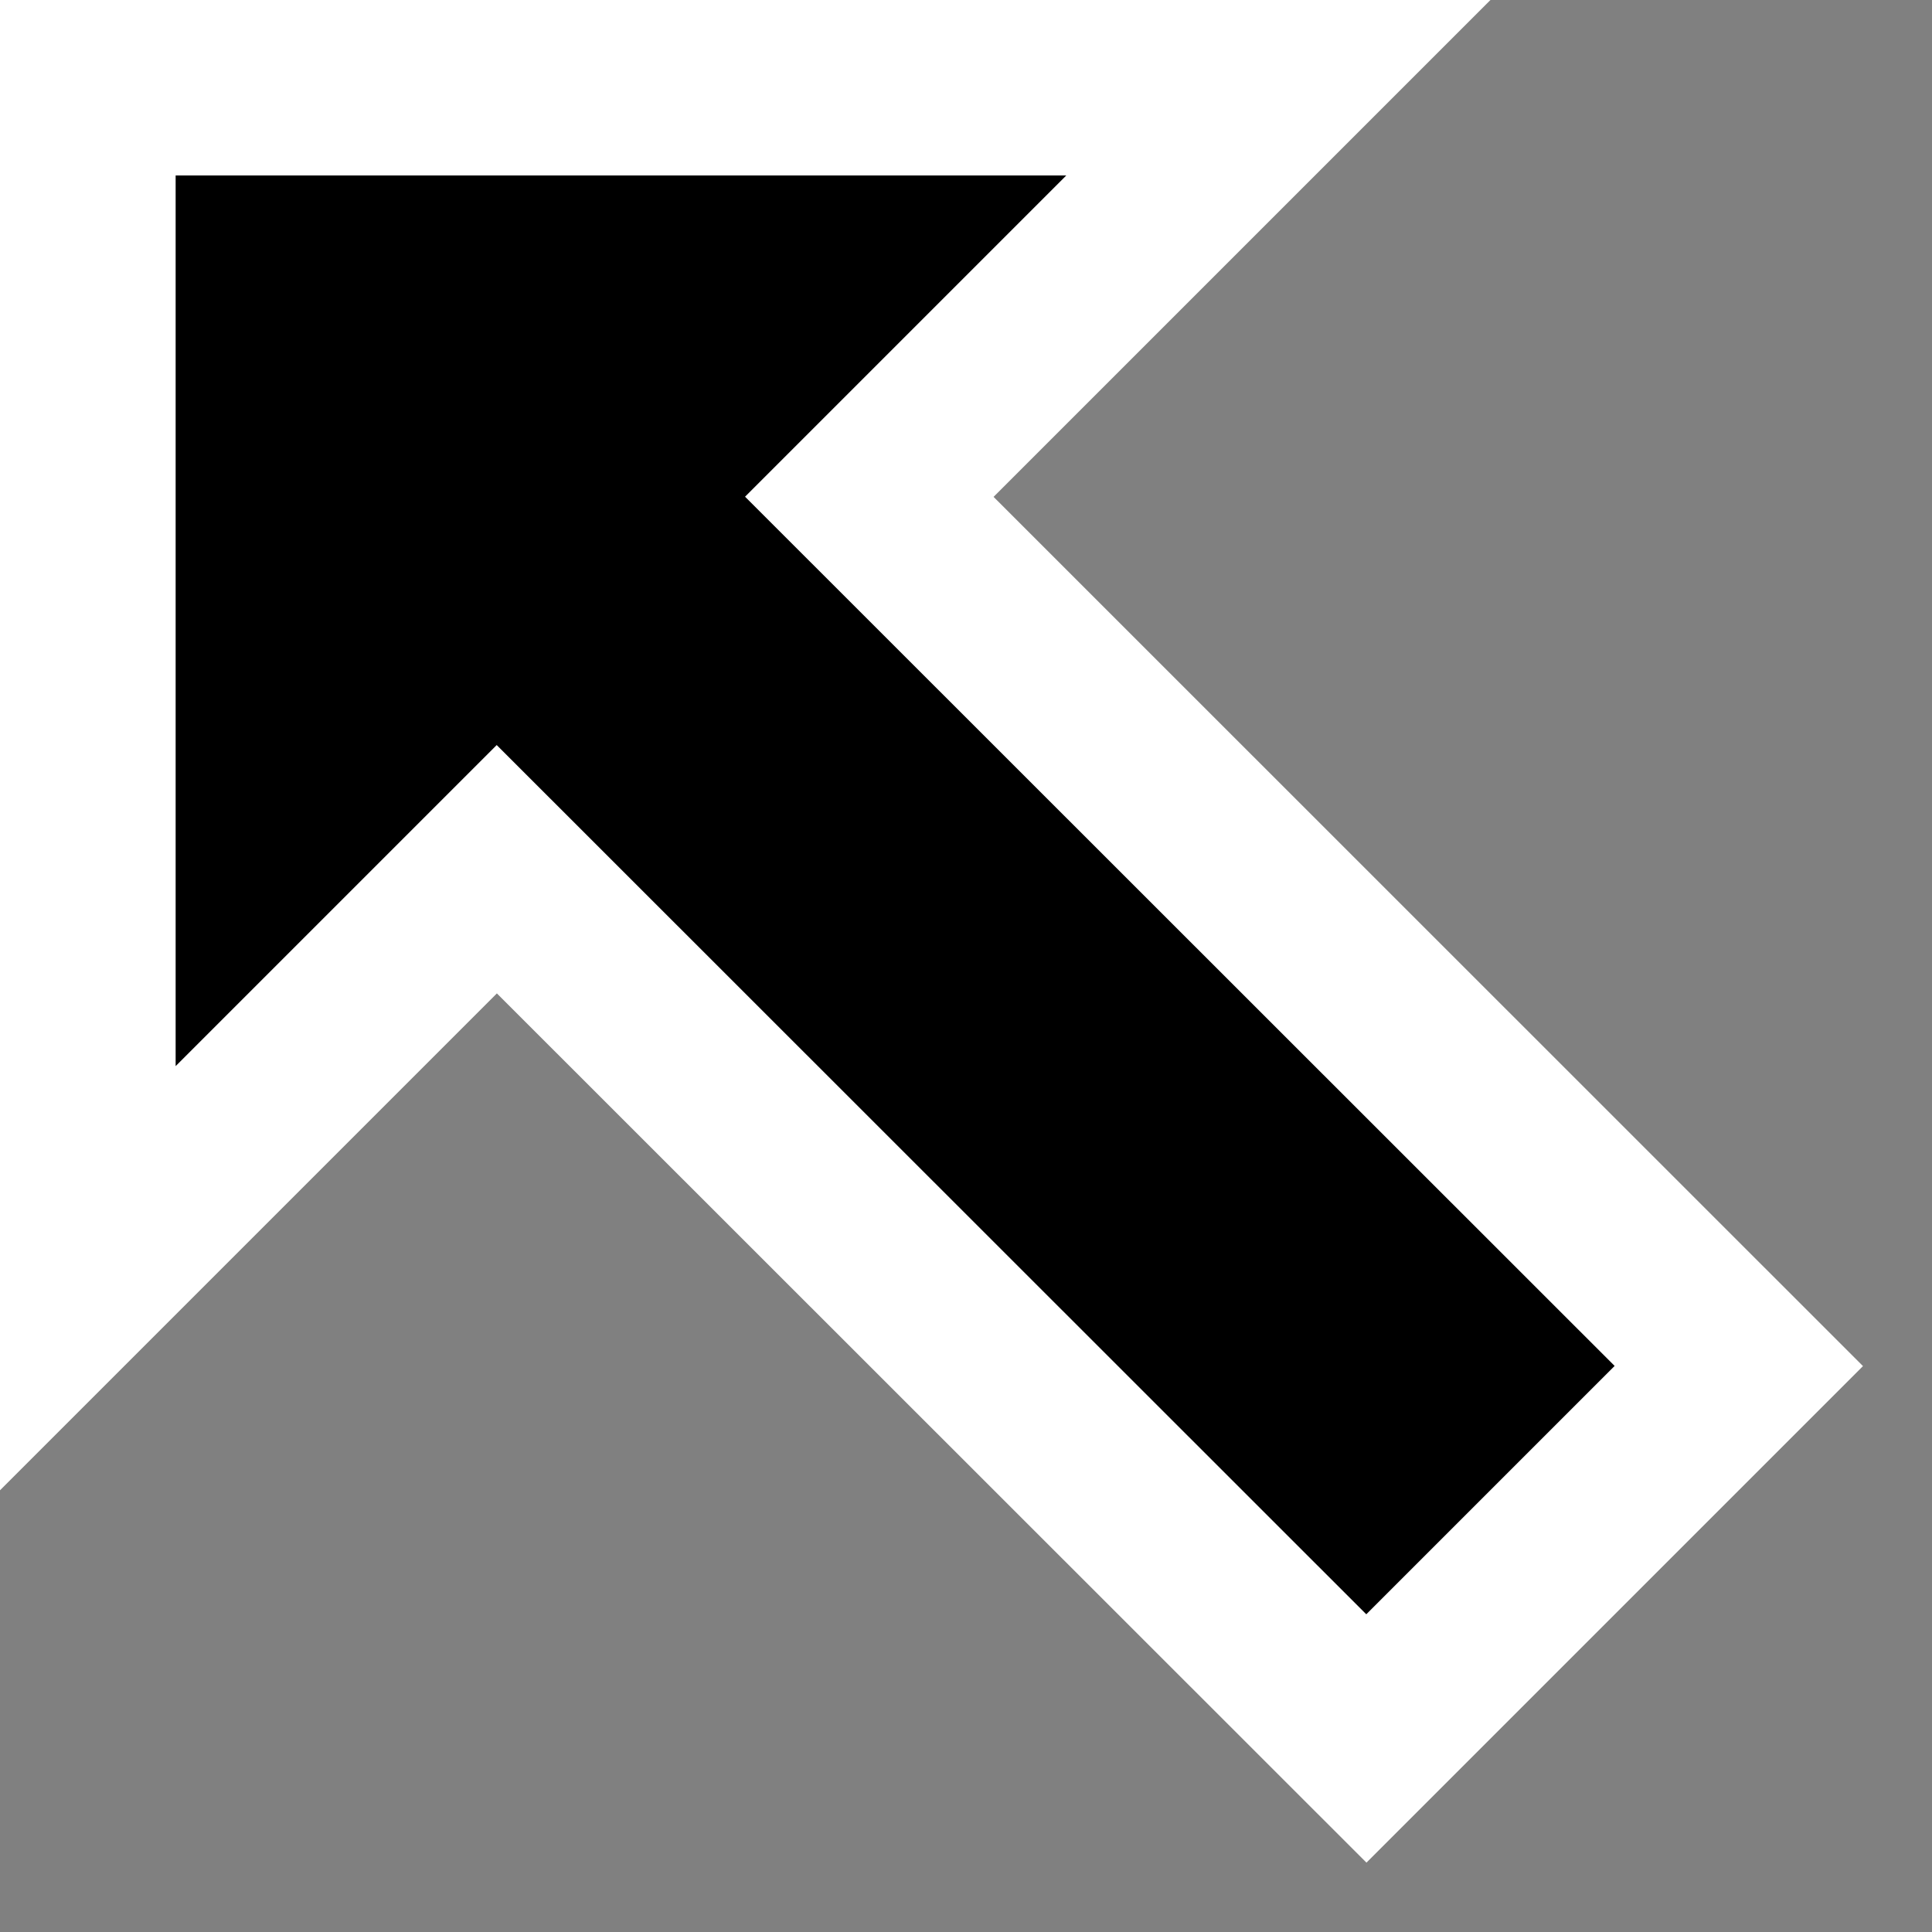
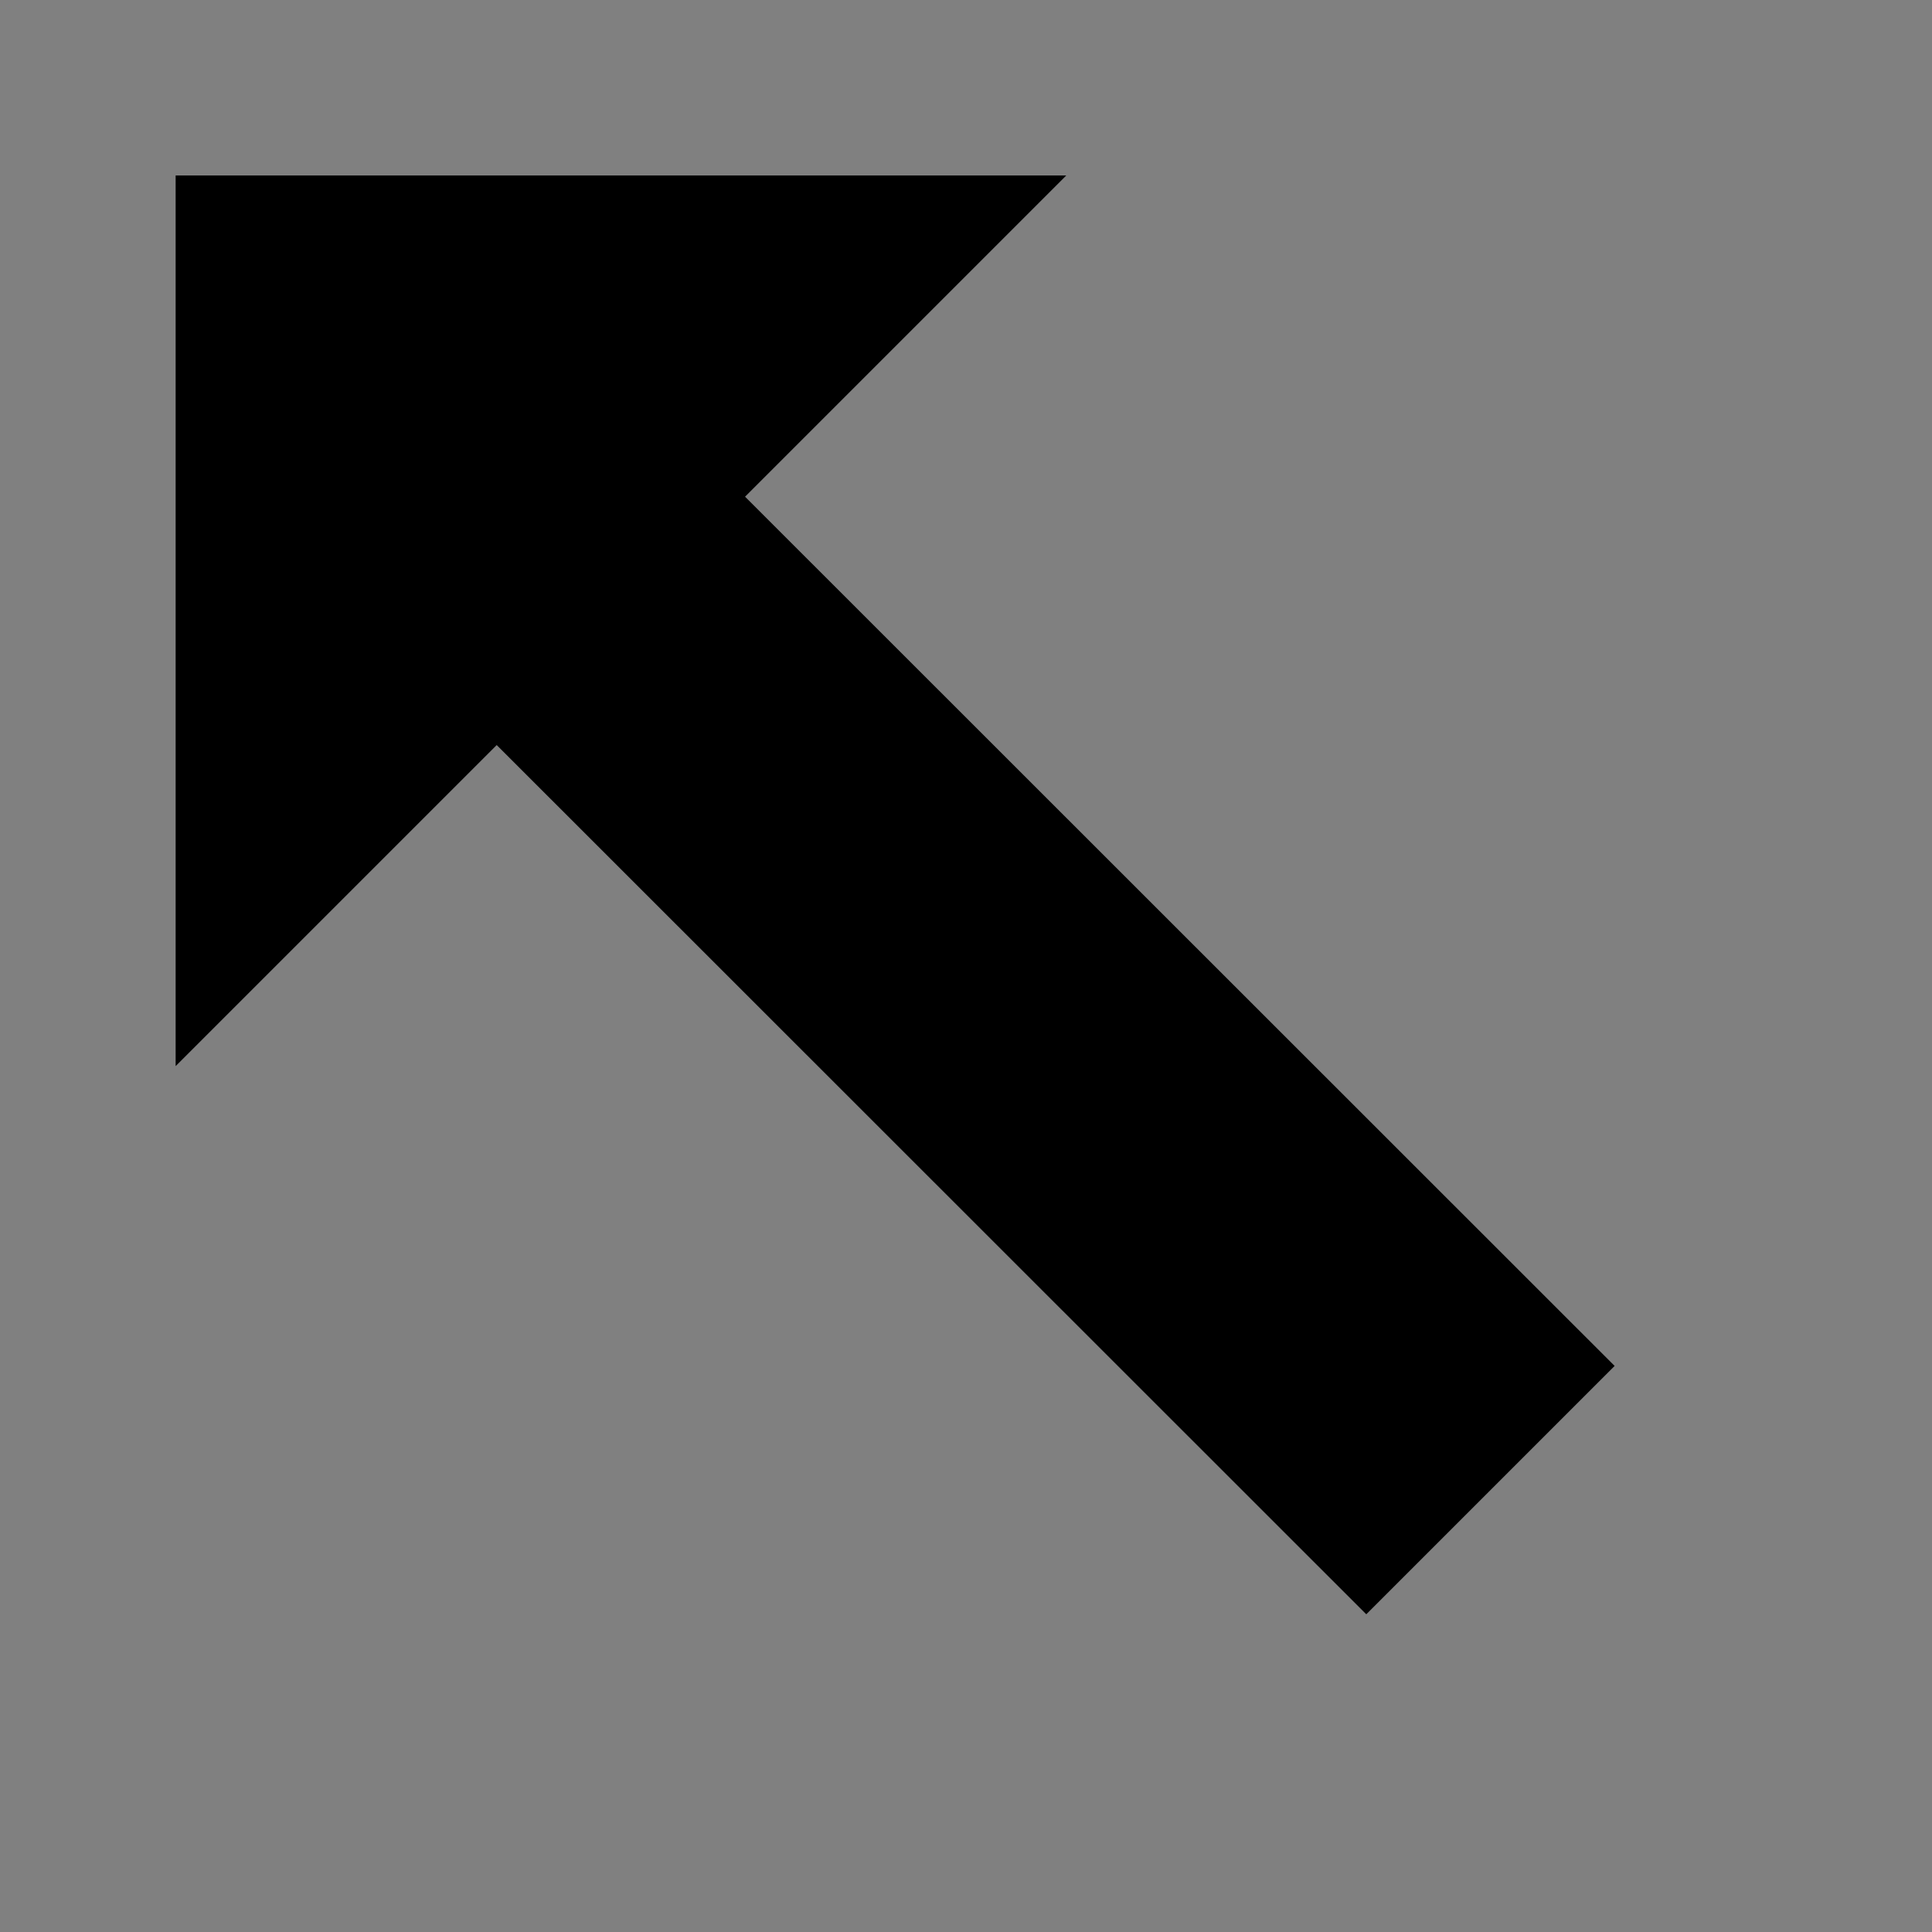
<svg xmlns="http://www.w3.org/2000/svg" width="11px" height="11px" viewBox="0 0 11 11" version="1.1">
  <rect x="0" y="0" width="11" height="11" fill="#808080" stroke="none" />
  <title>resizenorthwest</title>
  <desc>Created with Sketch.</desc>
  <defs />
  <g id="bundle-os-x-cursors" stroke="none" stroke-width="1" fill="none" fill-rule="evenodd">
    <g id="Made-with-💕by-Azendoo-design-team---@azendoo" transform="translate(-143, -207)">
      <g id="resizenorthwest" transform="translate(143, 207)">
-         <path d="M0,0 L0,8.485 L2.829,5.656 L7.78,10.605 L10.607,7.778 L5.657,2.829 L8.486,0 L0,0 Z" id="cursor" fill="#FFFFFF" />
        <path d="M7.779,9.191 L2.828,4.242 L1,6.07 L1,0.999 L6.071,0.999 L4.242,2.828 L9.193,7.777 L7.779,9.191 Z" id="cursor" fill="#000000" />
      </g>
    </g>
  </g>
</svg>